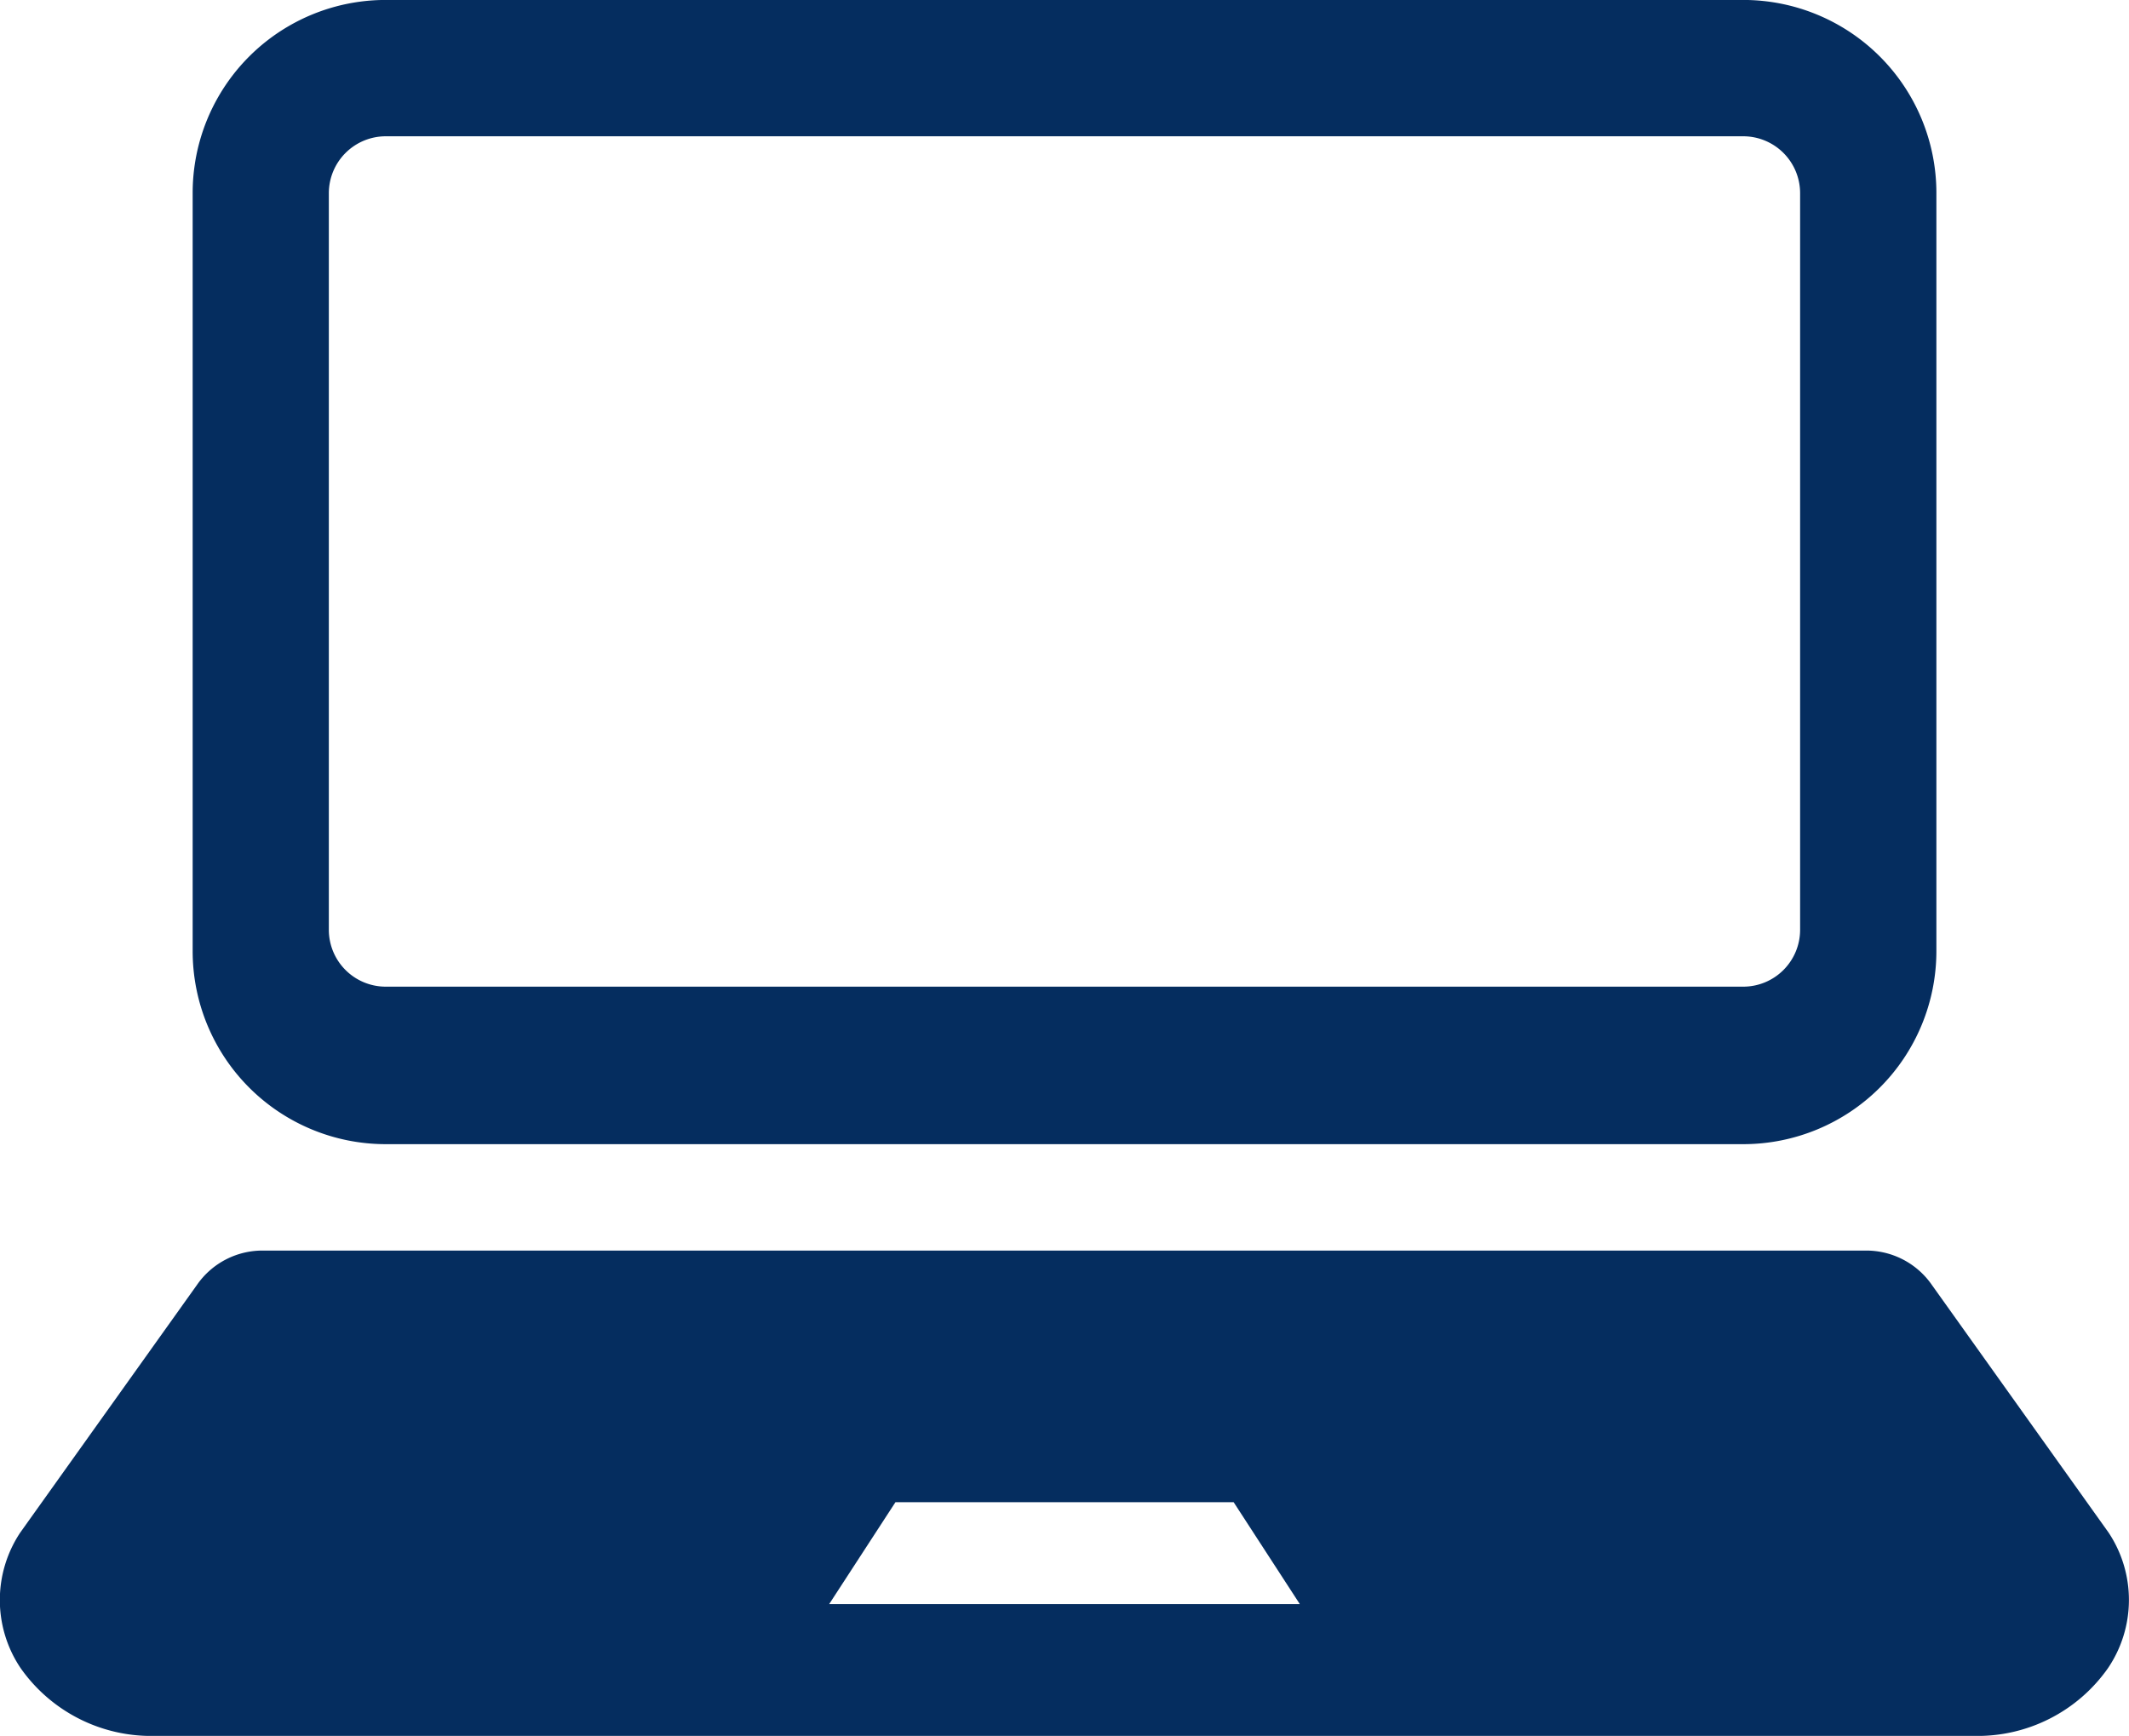
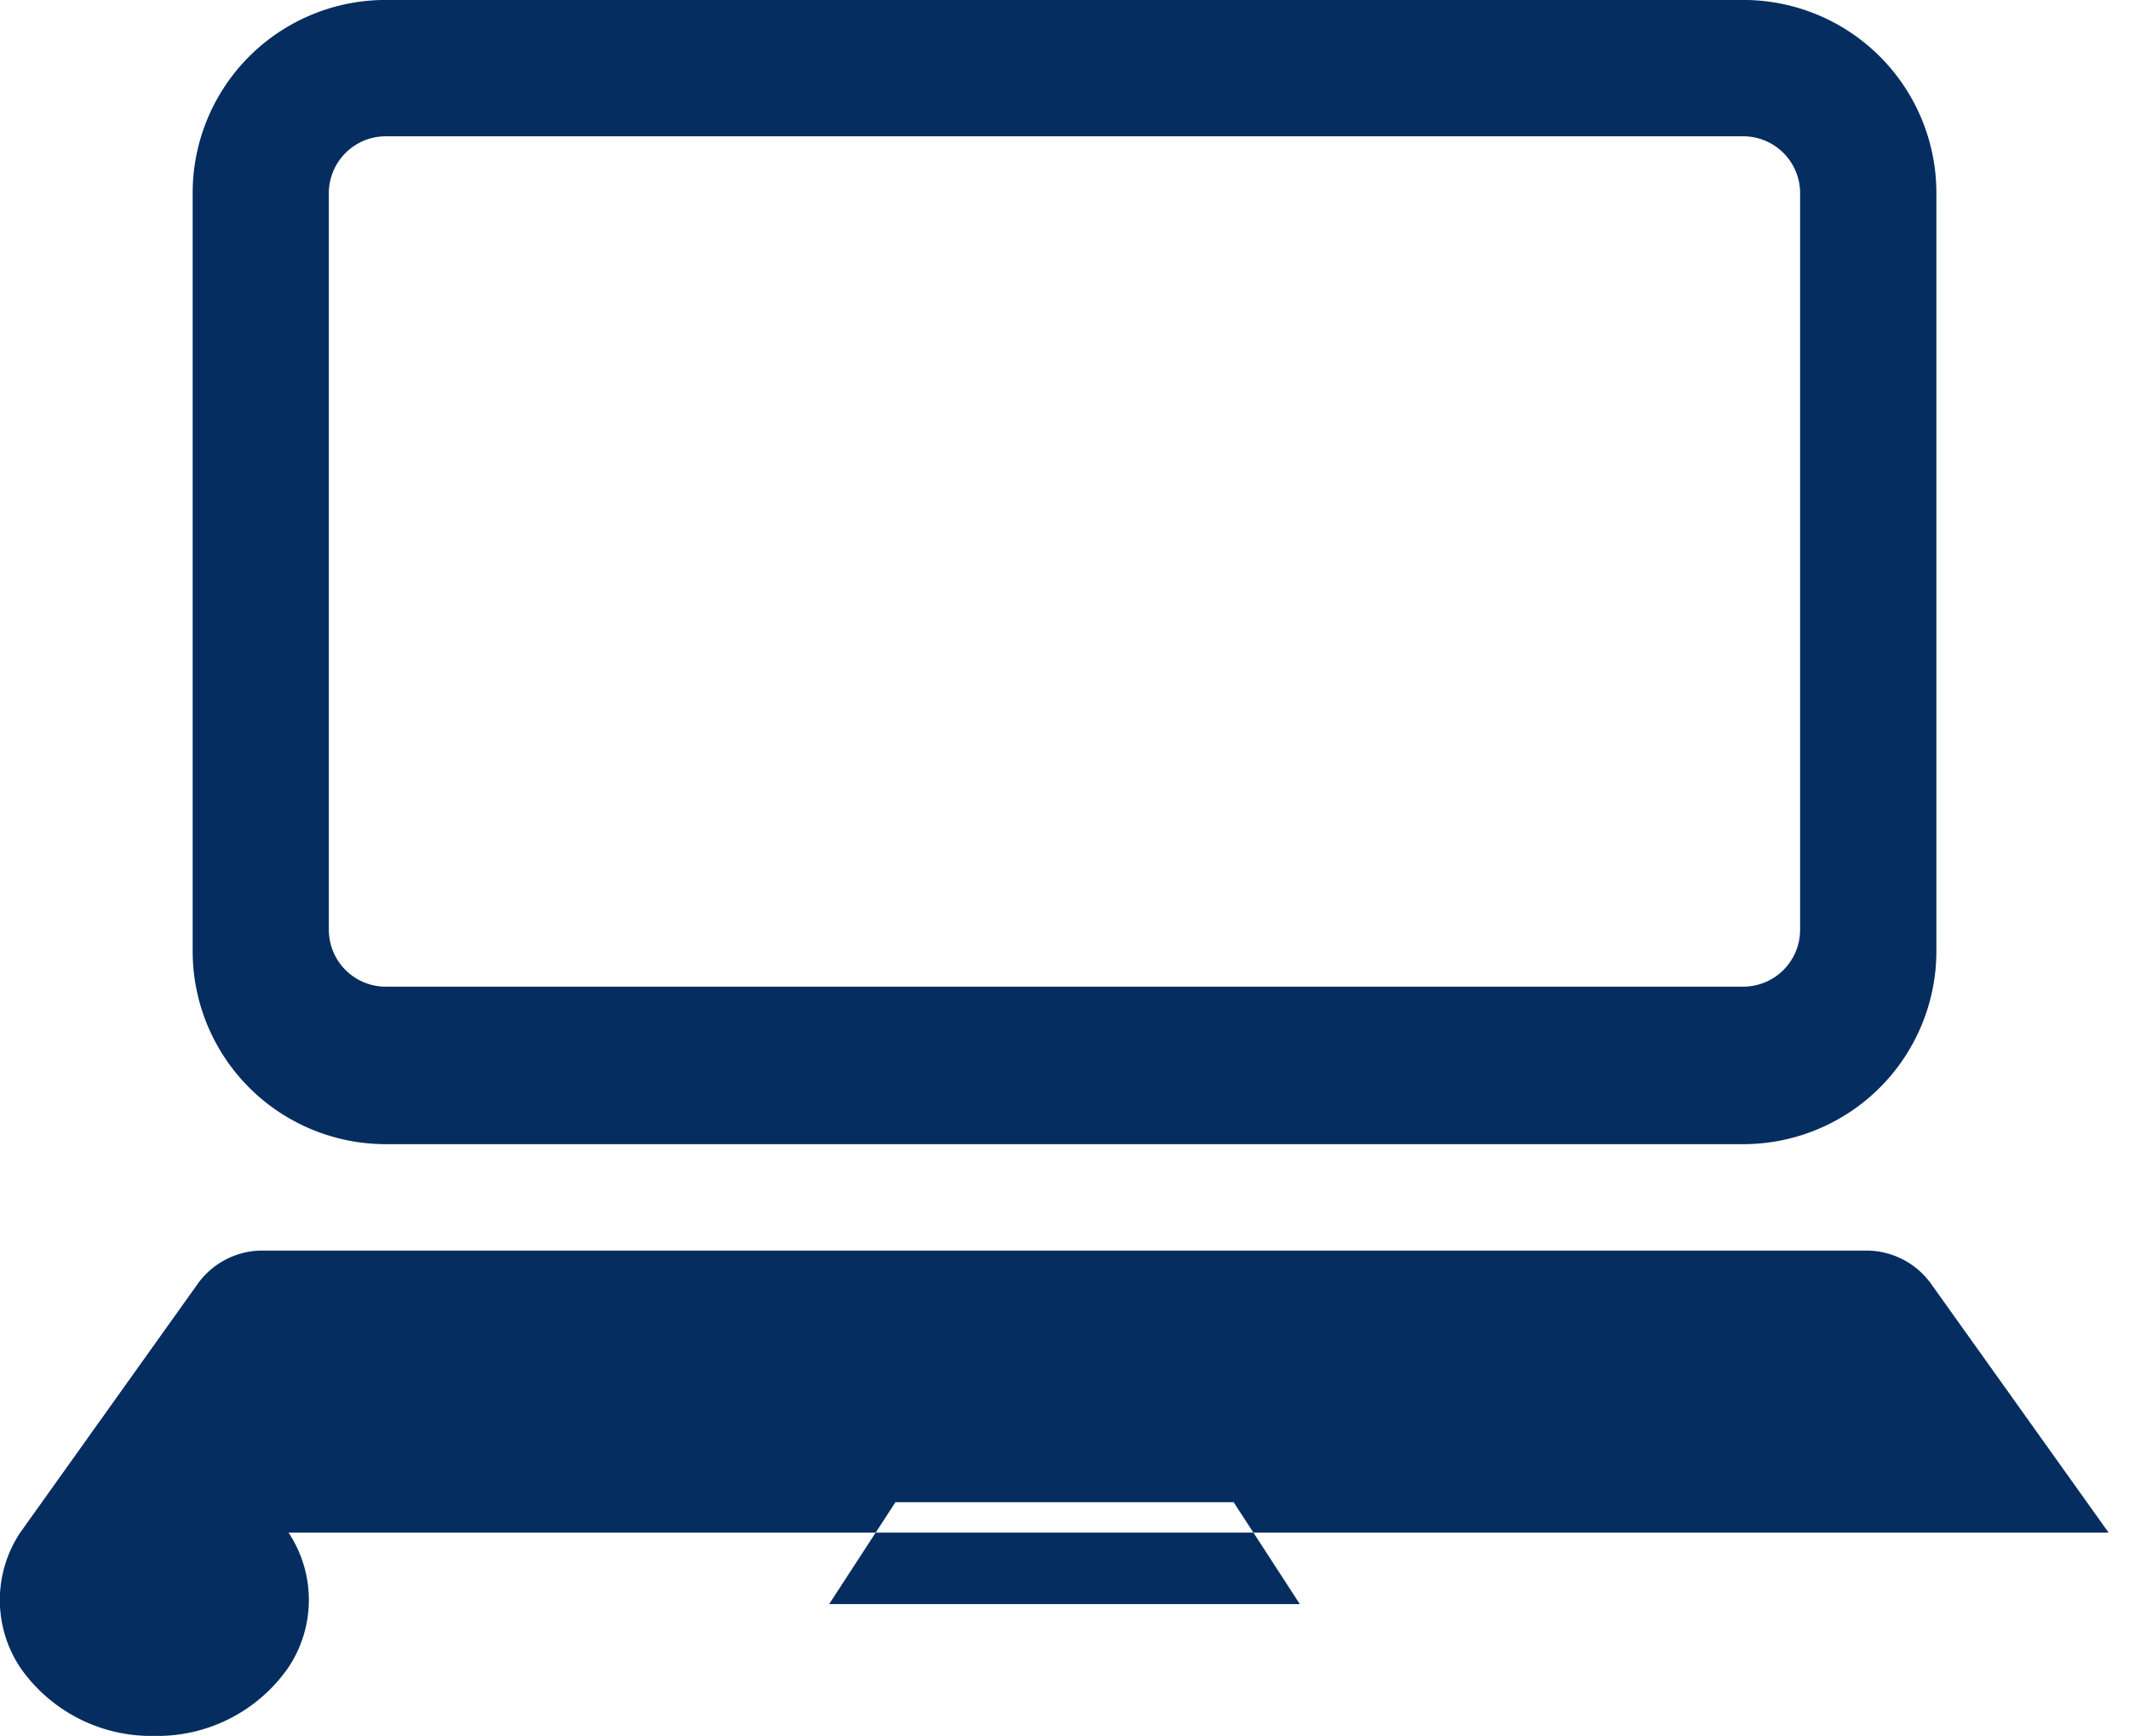
<svg xmlns="http://www.w3.org/2000/svg" width="45.76" height="37.32" viewBox="0 0 45.76 37.32">
-   <path d="M8.29 24.598h29.18a4.151 4.151 0 004.15-4.149v-16.3a4.15 4.15 0 00-4.15-4.15H8.29a4.149 4.149 0 00-4.149 4.15v16.3a4.15 4.15 0 004.149 4.149zM7.068 4.152A1.224 1.224 0 018.29 2.93h29.18a1.223 1.223 0 011.221 1.222V19.99a1.223 1.223 0 01-1.221 1.222H8.29a1.223 1.223 0 01-1.222-1.222zM45.322 32.95l-3.8-5.327a1.715 1.715 0 00-1.442-.737H5.675a1.712 1.712 0 00-1.441.737l-3.8 5.327a2.62 2.62 0 00.011 2.915 3.429 3.429 0 002.872 1.455h39.12a3.427 3.427 0 002.87-1.455 2.615 2.615 0 00.015-2.915zm-21.5 1.536h-6l1.424-2.19h7.27l1.422 2.19z" fill="#052d5f" />
+   <path d="M8.29 24.598h29.18a4.151 4.151 0 004.15-4.149v-16.3a4.15 4.15 0 00-4.15-4.15H8.29a4.149 4.149 0 00-4.149 4.15v16.3a4.15 4.15 0 004.149 4.149zM7.068 4.152A1.224 1.224 0 018.29 2.93h29.18a1.223 1.223 0 011.221 1.222V19.99a1.223 1.223 0 01-1.221 1.222H8.29a1.223 1.223 0 01-1.222-1.222zM45.322 32.95l-3.8-5.327a1.715 1.715 0 00-1.442-.737H5.675a1.712 1.712 0 00-1.441.737l-3.8 5.327a2.62 2.62 0 00.011 2.915 3.429 3.429 0 002.872 1.455a3.427 3.427 0 002.87-1.455 2.615 2.615 0 00.015-2.915zm-21.5 1.536h-6l1.424-2.19h7.27l1.422 2.19z" fill="#052d5f" />
</svg>